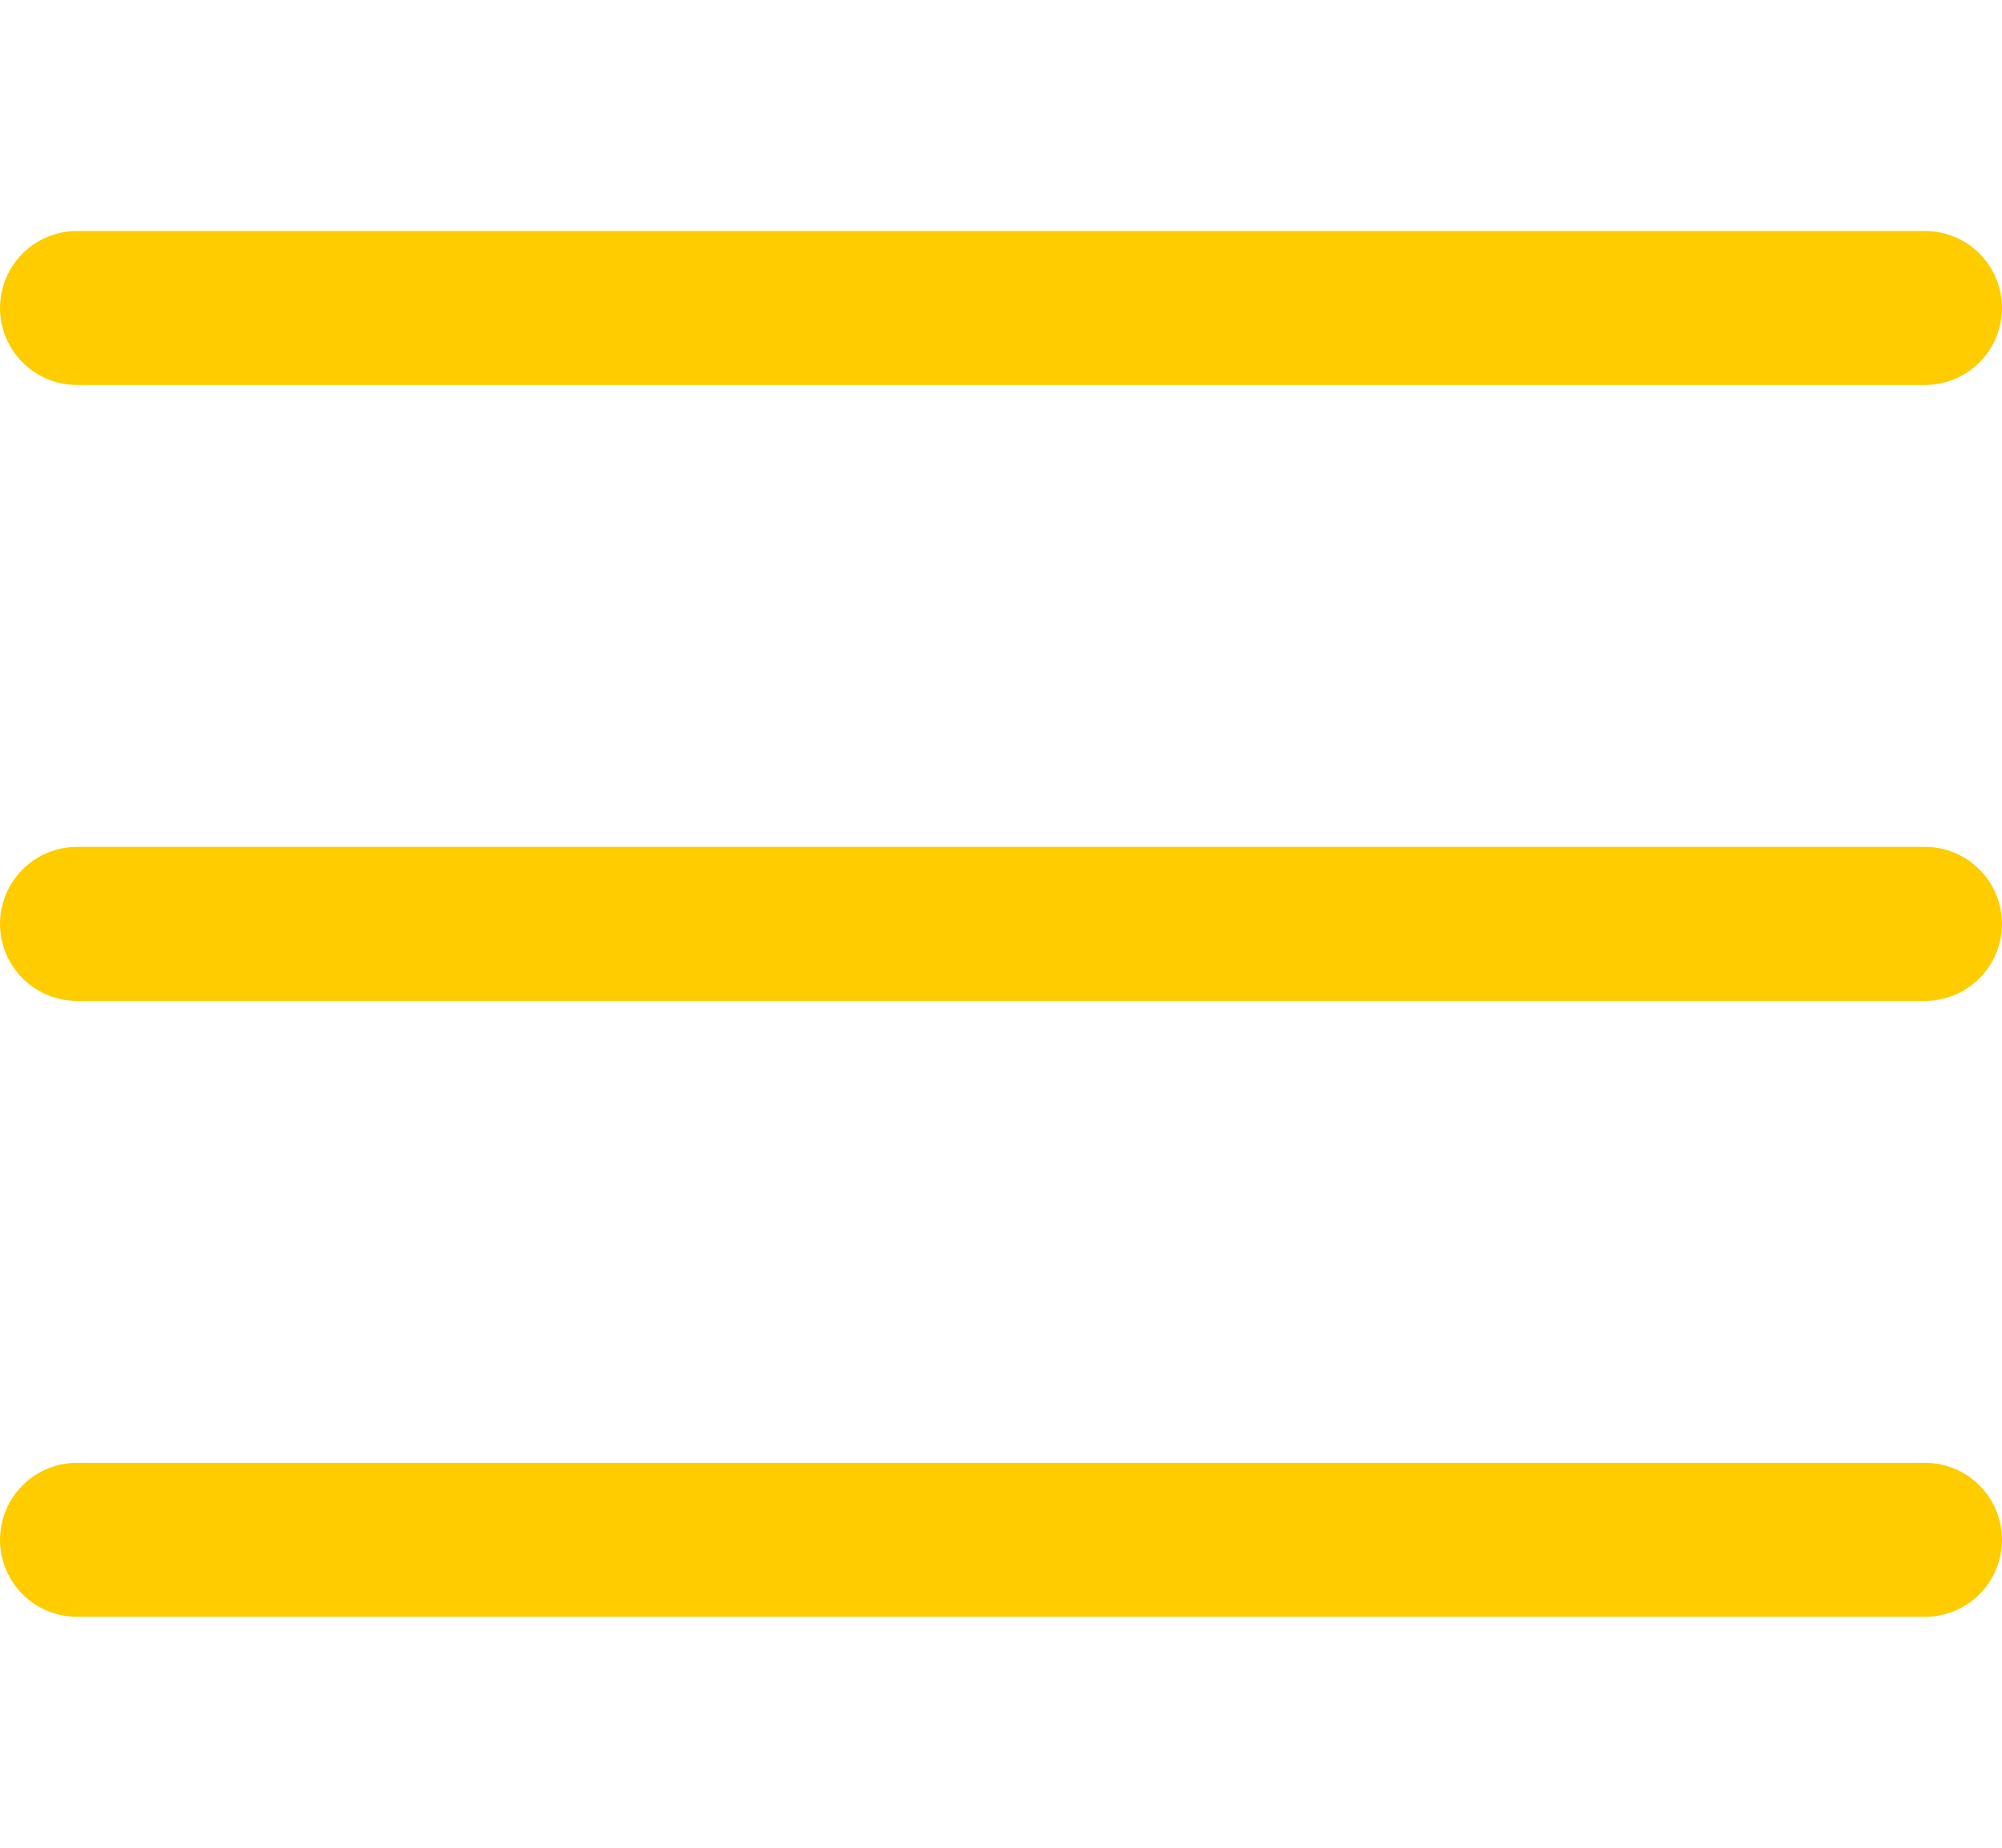
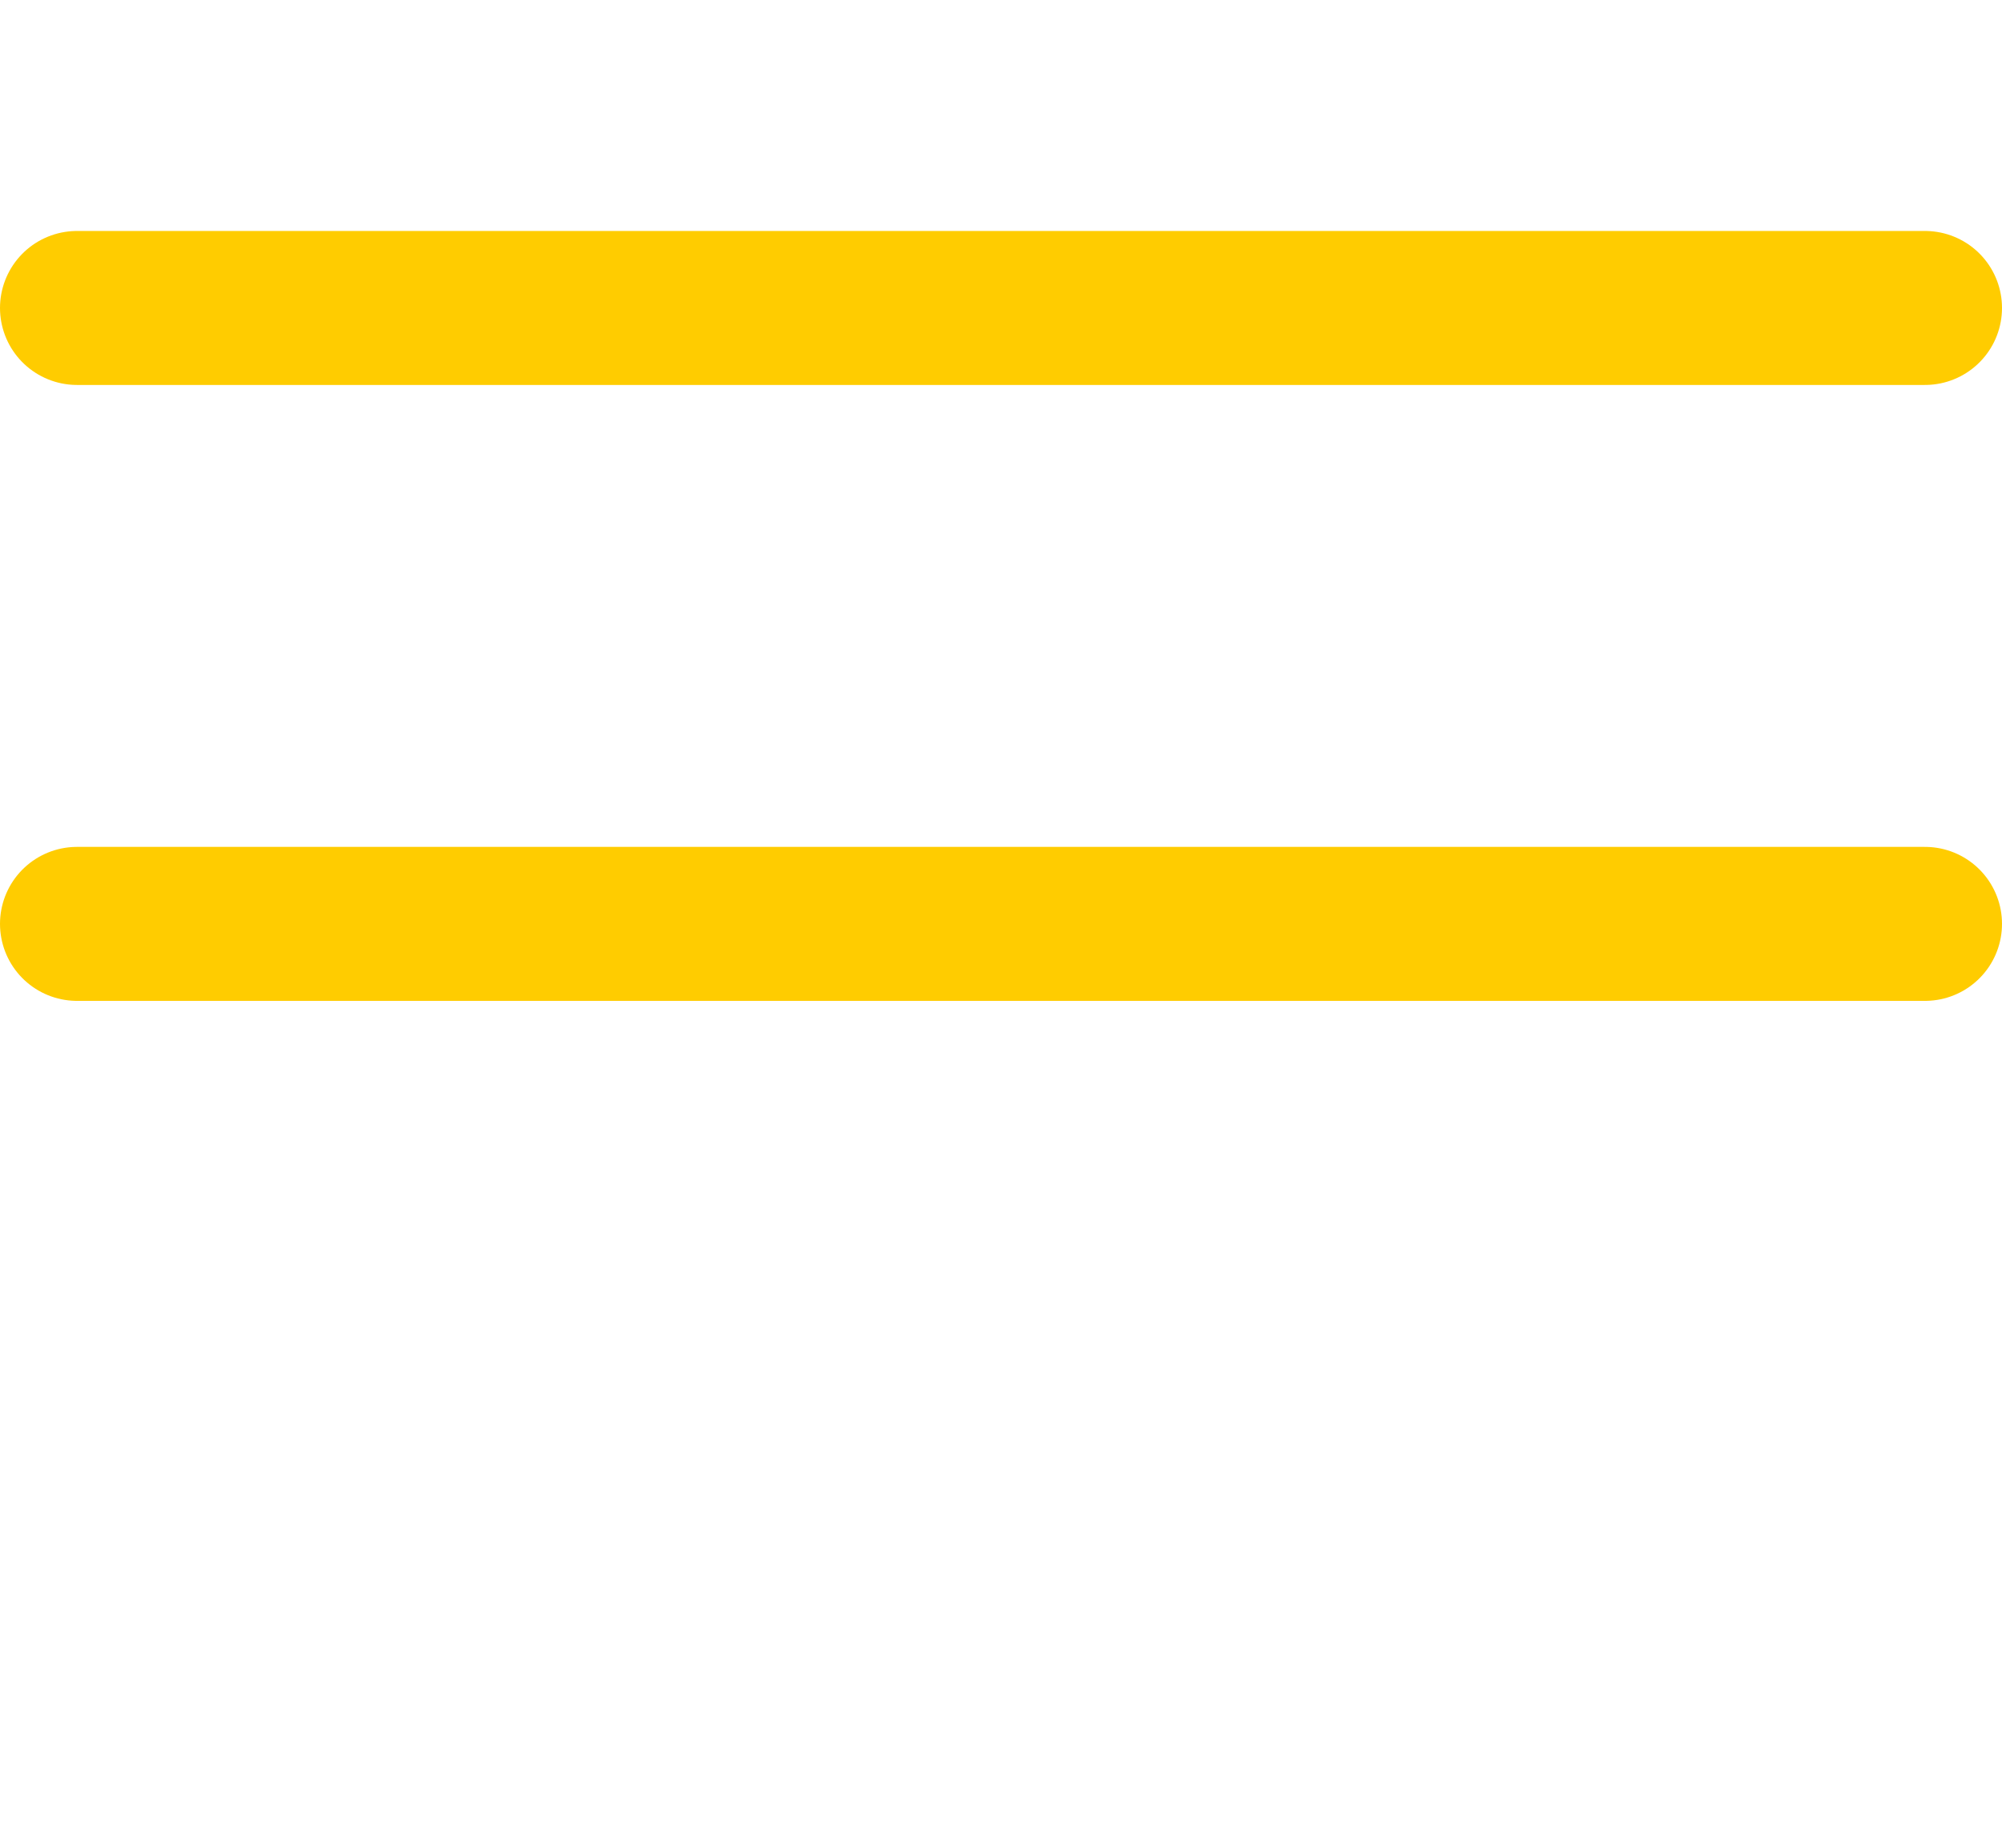
<svg xmlns="http://www.w3.org/2000/svg" width="26" height="24" viewBox="0 0 26 24" fill="none">
  <path d="M1 4H25" stroke="#FFCC00" stroke-width="2" stroke-linecap="round" />
  <path d="M1 12H25" stroke="#FFCC00" stroke-width="2" stroke-linecap="round" />
-   <path d="M1 20H25" stroke="#FFCC00" stroke-width="2" stroke-linecap="round" />
</svg>